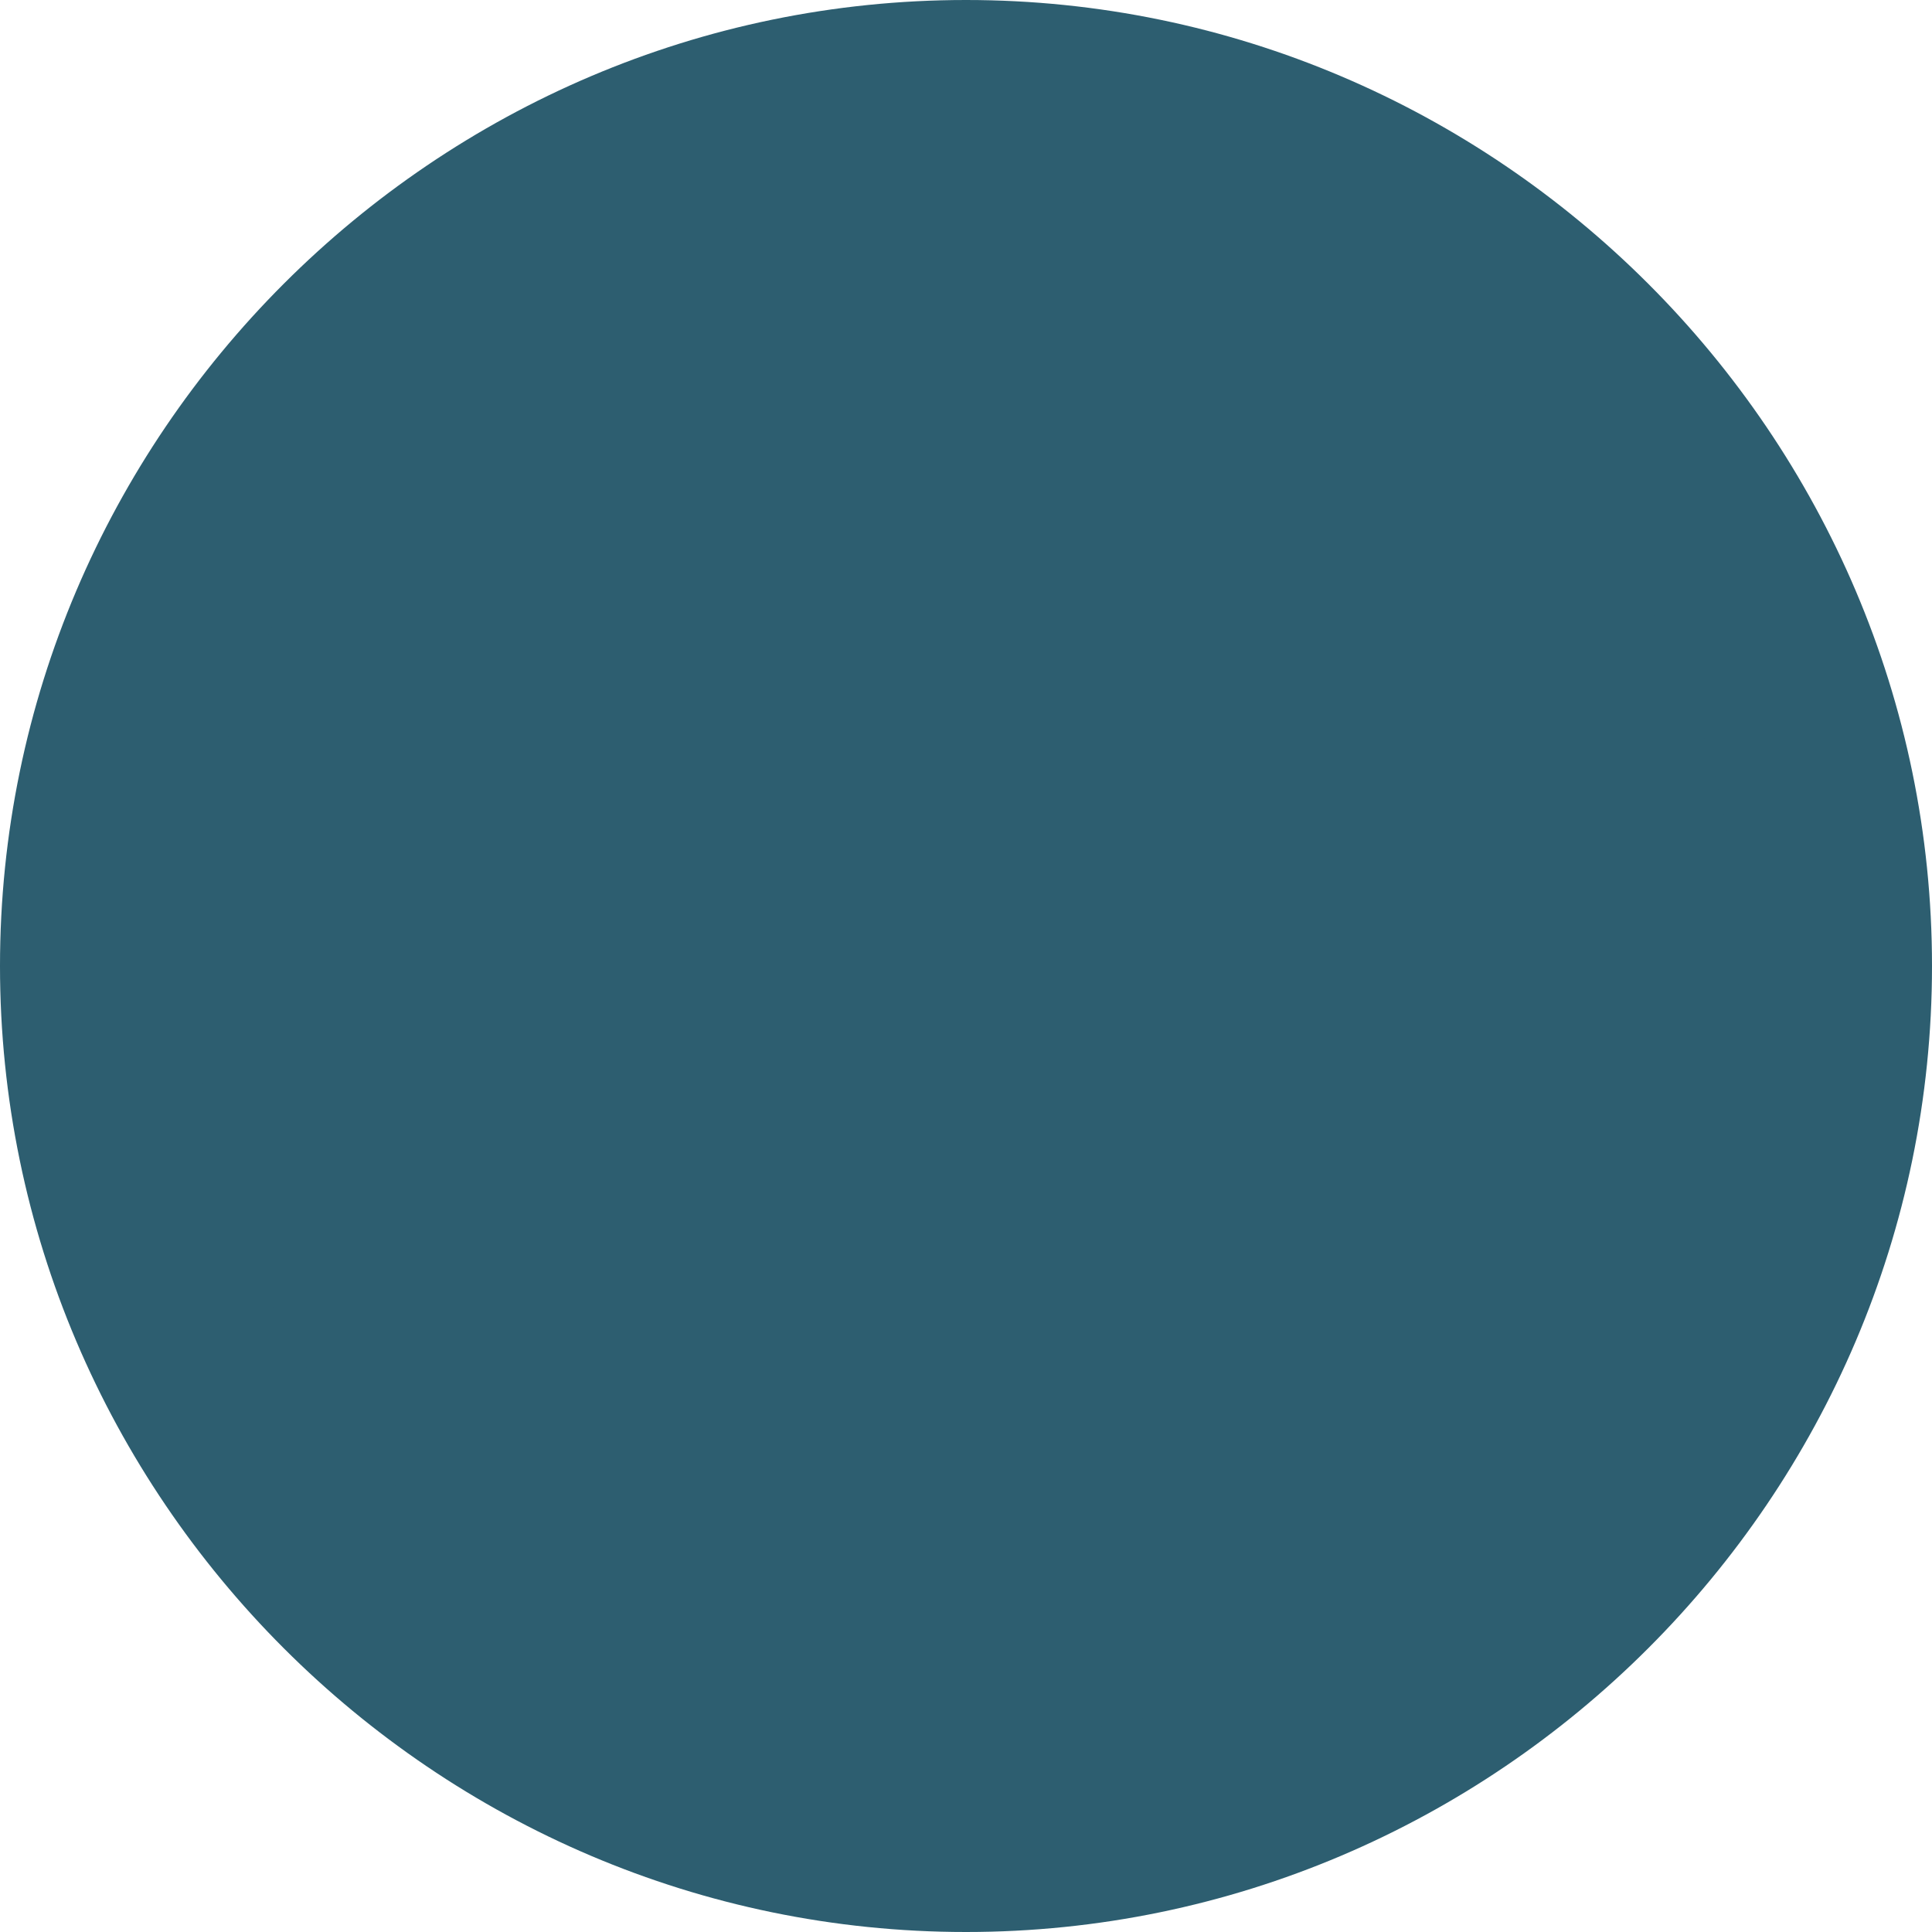
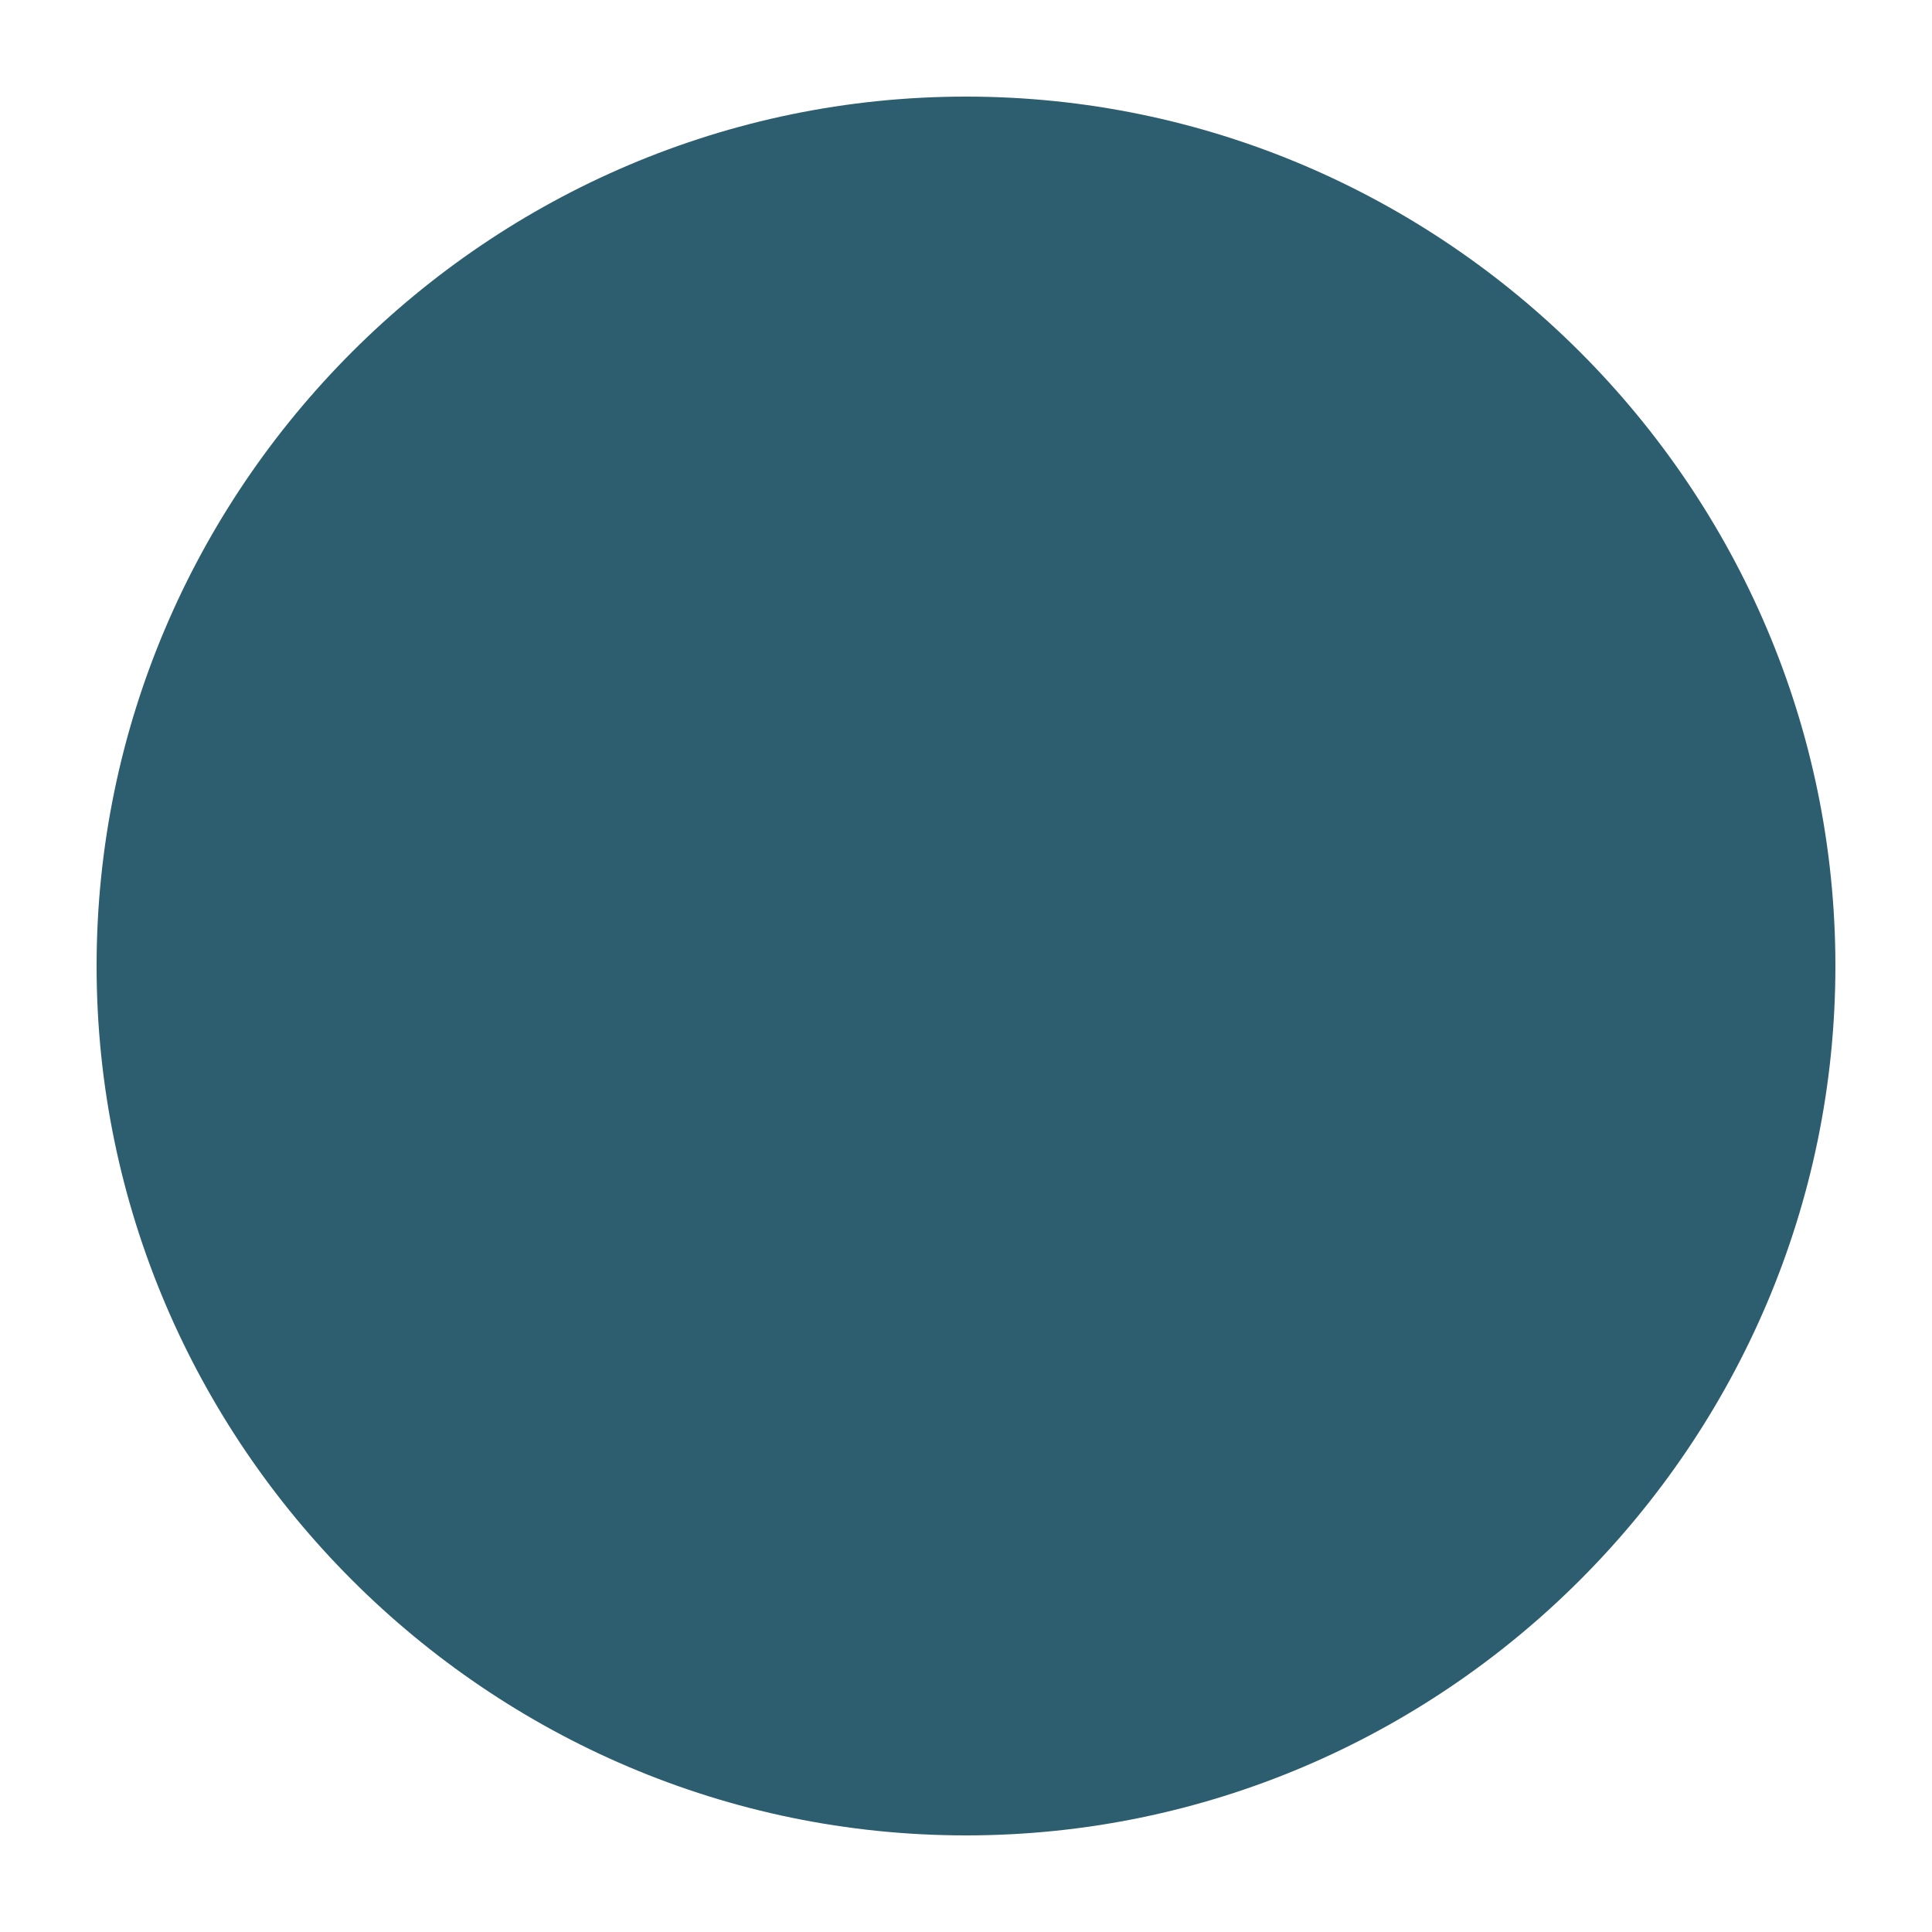
<svg xmlns="http://www.w3.org/2000/svg" version="1.1" id="Layer_1" x="0px" y="0px" viewBox="0 0 40 40" style="enable-background:new 0 0 40 40;" xml:space="preserve">
  <style type="text/css">
	.st0{fill:#2D5E70;}
</style>
  <g>
    <path class="st0" d="M20,38c-9.9,0-18-8.1-18-18S10.1,2,20,2s18,8.1,18,18S29.9,38,20,38z" />
-     <path class="st0" d="M20,4c8.8,0,16,7.2,16,16s-7.2,16-16,16S4,28.8,4,20S11.2,4,20,4 M20,0C9,0,0,9,0,20s9,20,20,20s20-9,20-20 S31,0,20,0L20,0z" />
  </g>
</svg>